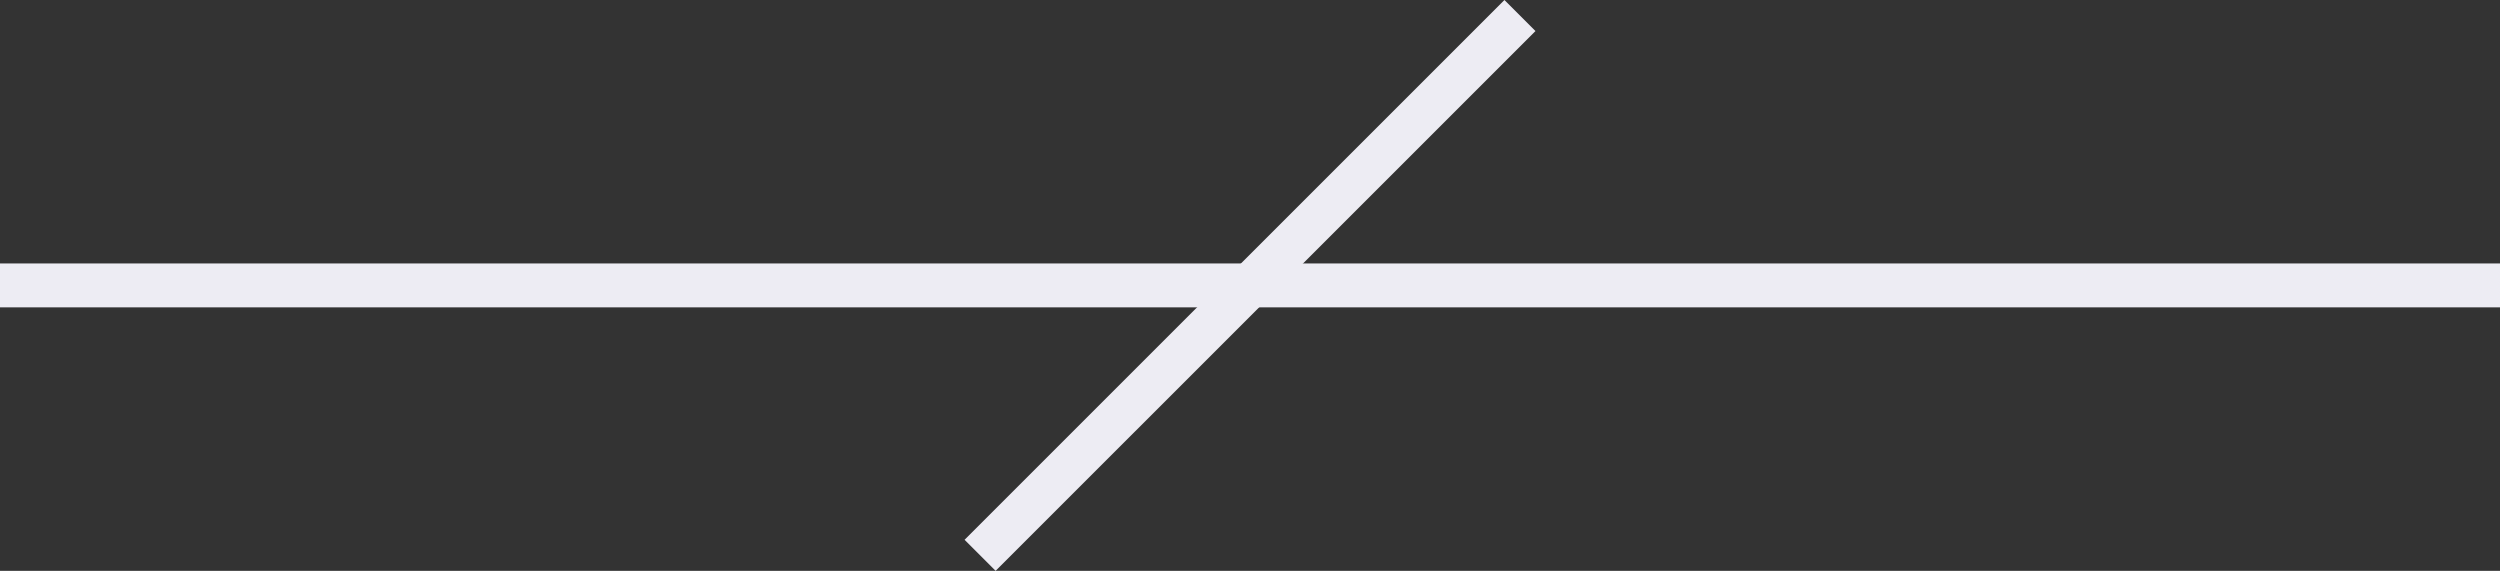
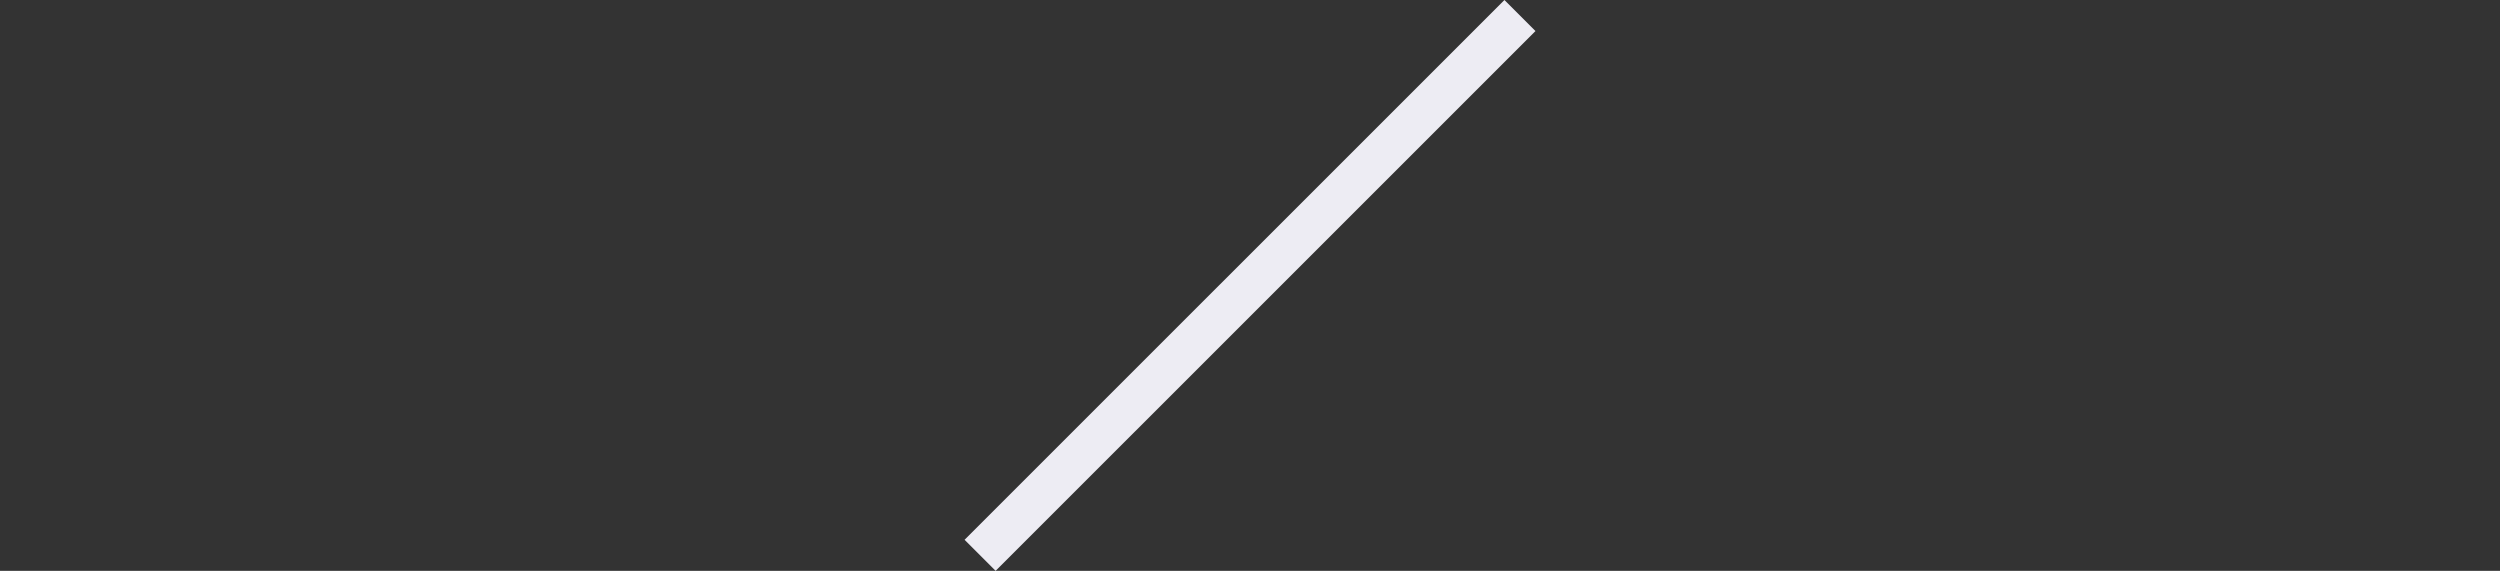
<svg xmlns="http://www.w3.org/2000/svg" version="1.1" id="Layer_1" width="56.946" height="13.003" viewBox="0 0 56.946 13.003" overflow="visible" enable-background="new 0 0 56.946 13.003" xml:space="preserve">
  <rect x="0" y="0" width="56.946" height="13.003" fill="#333333" stroke="none" />
-   <line fill="none" stroke="#EDECF3" stroke-miterlimit="10" x1="0" y1="6.501" x2="56.946" y2="6.501" />
  <line fill="none" stroke="#EDECF3" stroke-miterlimit="10" x1="34.622" y1="0.354" x2="22.325" y2="12.649" />
</svg>